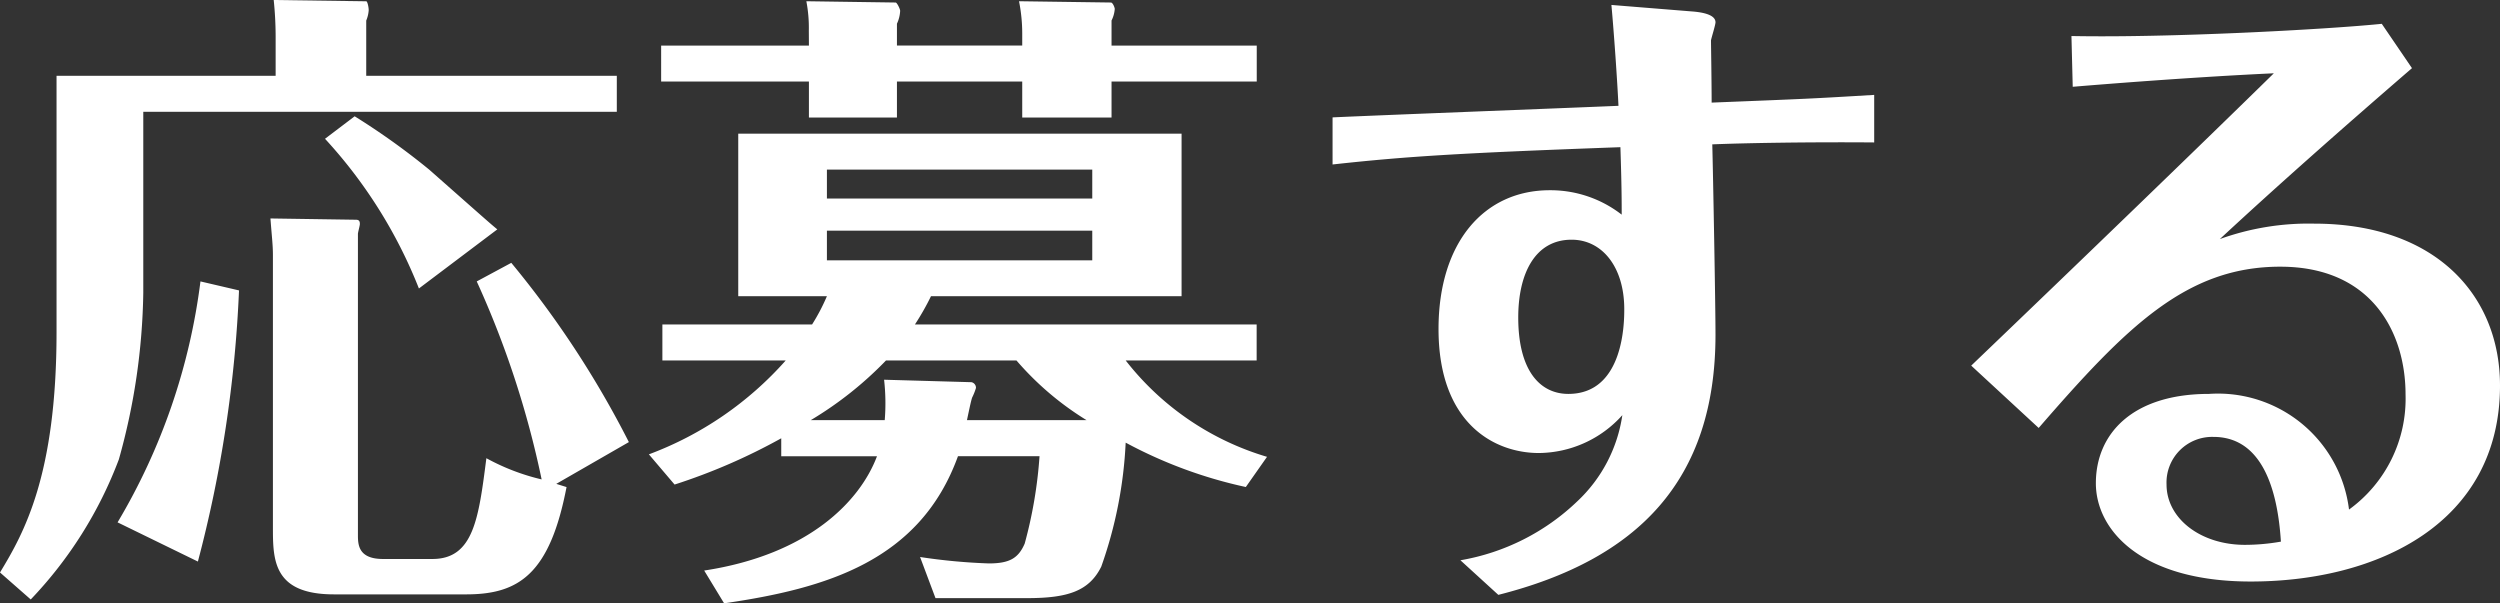
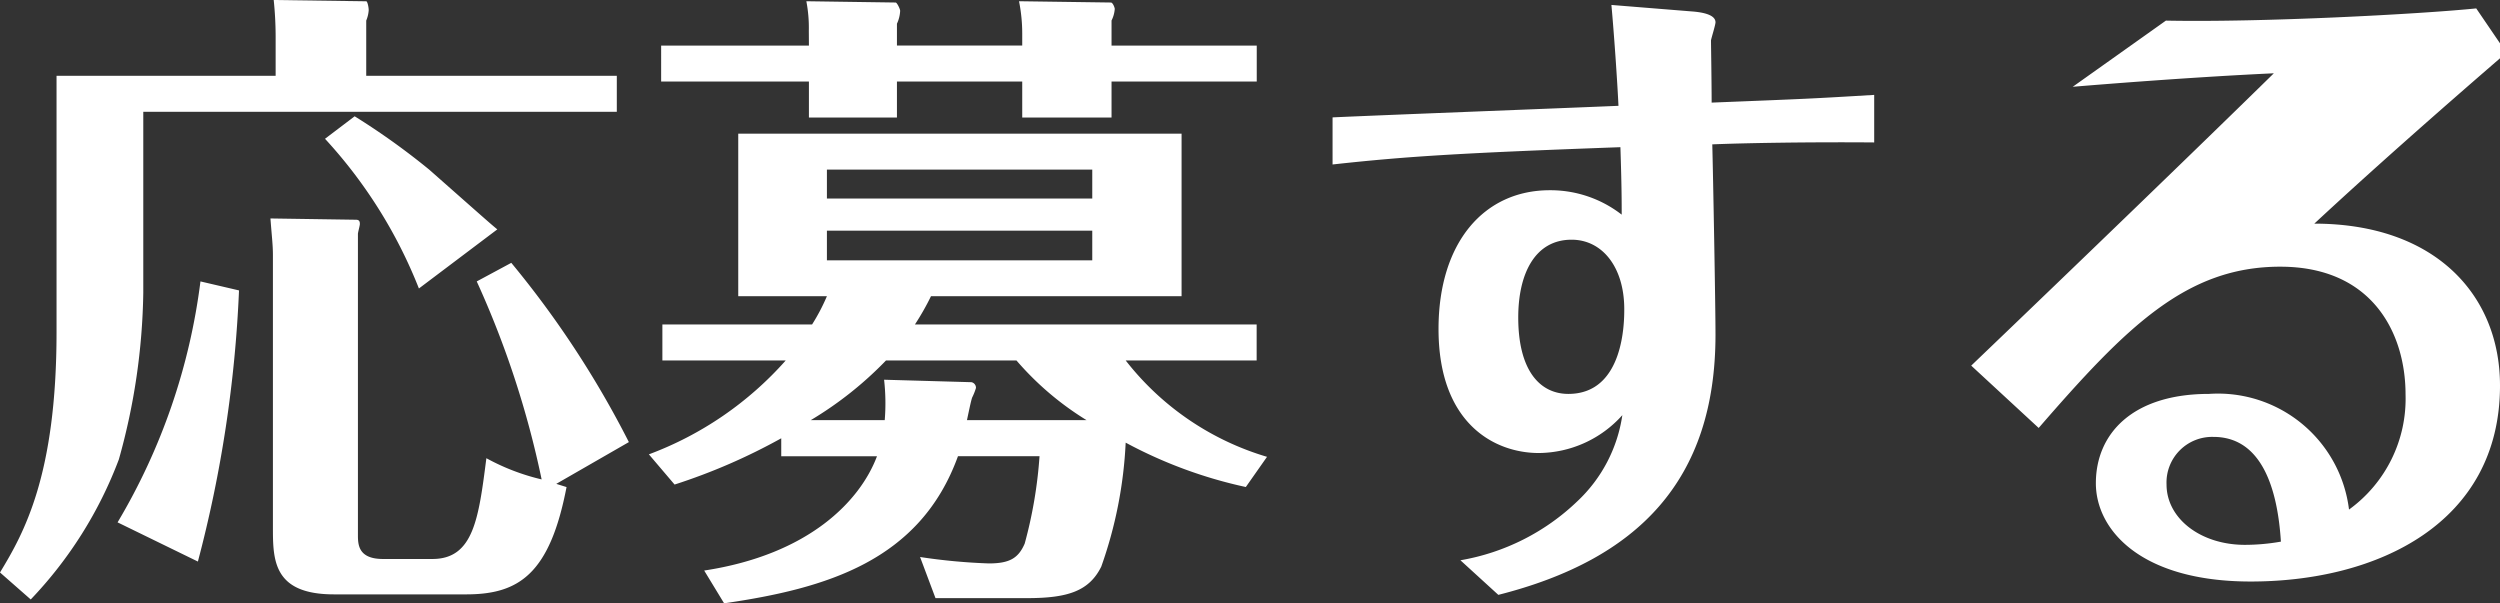
<svg xmlns="http://www.w3.org/2000/svg" width="101.166" height="24.414" viewBox="0 0 101.166 24.414">
  <rect x="0" y="0" width="101.166" height="24.414" fill="#333333" stroke="none" />
-   <path d="M-32.552-10.712A37.973,37.973,0,0,1-29.926-2.7a8.867,8.867,0,0,1-2.236-.858C-32.474-1.118-32.682.52-34.346.52h-2c-1.014,0-1.014-.6-1.014-.988V-12.636c0-.052.078-.338.078-.39,0-.078,0-.182-.156-.182L-40.9-13.26c.052.7.1,1.066.1,1.482v11c0,1.326,0,2.73,2.47,2.73h5.356c2.132,0,3.38-.832,4.056-4.342l-.416-.13,2.938-1.69a39.2,39.2,0,0,0-4.758-7.254Zm-4.472-8.32v-2.236a1.309,1.309,0,0,0,.1-.416c0-.13-.052-.364-.1-.364l-3.744-.052a14.542,14.542,0,0,1,.078,1.456v1.612h-8.866V-8.658c0,5.8-1.326,8.138-2.288,9.724L-50.6,2.158A16.744,16.744,0,0,0-47.034-3.51a26.206,26.206,0,0,0,.988-6.734v-7.332h19.162v-1.456Zm-6.708,8.32a25.208,25.208,0,0,1-3.354,9.75l3.25,1.586a51.311,51.311,0,0,0,1.664-10.972Zm12.012-2.106c-.286-.234-.546-.468-2.756-2.418a28.69,28.69,0,0,0-3.016-2.158l-1.2.91a19.472,19.472,0,0,1,3.8,6.058Zm9.178,15.132c4.134-.6,7.93-1.716,9.464-5.954h3.3a18.073,18.073,0,0,1-.6,3.536C-10.634.494-11,.7-11.83.7a23.8,23.8,0,0,1-2.782-.26l.624,1.664h3.718c1.638,0,2.5-.286,2.99-1.274a17.373,17.373,0,0,0,.988-5.018A18.484,18.484,0,0,0-1.43-2.392l.858-1.222a11.335,11.335,0,0,1-5.72-3.9h5.3V-8.97H-14.82a10.505,10.505,0,0,0,.65-1.144H-4.03v-6.578H-21.97v6.578h3.588a7.927,7.927,0,0,1-.6,1.144h-6.058v1.456h4.992a13.887,13.887,0,0,1-5.538,3.8l1.04,1.222a24.027,24.027,0,0,0,4.316-1.872v.728h3.874C-17.03-1.846-19.084.338-23.348.988Zm4.16-16.38v-1.17H-7.644v1.17Zm10.738,1.3v1.2H-18.382v-1.2Zm-8.424,6.032A8.426,8.426,0,0,1-16.042-5.1h-2.99A14.678,14.678,0,0,0-15.99-7.514h5.278A12.064,12.064,0,0,0-7.878-5.1h-4.836c.078-.364.156-.754.208-.91a2.44,2.44,0,0,0,.156-.39.231.231,0,0,0-.182-.234Zm-3.042-13.52h-5.98V-18.8h5.98v1.456h3.562V-18.8h5.07v1.456h3.614V-18.8H-.988v-1.456H-6.864v-1.014a1.237,1.237,0,0,0,.13-.468c0-.052-.078-.26-.156-.26l-3.718-.052a6.67,6.67,0,0,1,.13,1.3v.494h-5.07v-.884a1.383,1.383,0,0,0,.13-.52c0-.078-.13-.338-.182-.338l-3.614-.052a5.692,5.692,0,0,1,.1,1.2Zm21.19,4.81c3.068-.338,5.3-.468,11.648-.7.052,1.586.052,2.21.052,2.73a4.694,4.694,0,0,0-2.912-.988c-2.652,0-4.5,2.106-4.5,5.616,0,3.848,2.288,5.018,4.056,5.018A4.583,4.583,0,0,0,13.806-5.3a5.954,5.954,0,0,1-1.82,3.484A9.035,9.035,0,0,1,7.254.572l1.534,1.4c5.642-1.43,8.788-4.628,8.788-10.53,0-1.222-.1-6.6-.13-7.7,1.248-.052,3.822-.1,6.552-.078v-1.924c-2.6.156-2.652.156-6.578.312,0-.832-.026-2.314-.026-2.522.026-.13.182-.624.182-.728,0-.338-.624-.416-.988-.442l-3.224-.26c.1,1.092.234,2.99.286,4.082-1.82.078-9.932.39-11.57.468ZM11.752-12.4c1.248,0,2.132,1.118,2.132,2.808,0,.494,0,3.432-2.262,3.432-1.144,0-2.028-.936-2.028-3.094C9.594-11.024,10.27-12.4,11.752-12.4Zm20.28-6.188c.936-.078,4.758-.39,8.138-.546-2.782,2.73-7.9,7.67-12.246,11.83l2.73,2.522c3.562-4.108,5.98-6.526,9.776-6.526,3.718,0,5.07,2.678,5.07,5.174a5.532,5.532,0,0,1-2.288,4.654,5.342,5.342,0,0,0-5.668-4.68c-3.094,0-4.576,1.612-4.576,3.614,0,1.872,1.794,3.978,6.266,3.978,5.148,0,10.088-2.366,10.088-7.93,0-3.666-2.626-6.552-7.514-6.552a10.568,10.568,0,0,0-3.822.624c2.21-2.054,4.914-4.446,7.774-6.916l-1.222-1.794c-2.314.234-8.684.572-12.558.494ZM40.456-.182A8.466,8.466,0,0,1,39-.052c-1.794,0-3.172-1.066-3.172-2.444a1.847,1.847,0,0,1,1.9-1.924C39.52-4.42,40.3-2.652,40.456-.182Z" transform="translate(51.844 22.1)" fill="#fff" />
+   <path d="M-32.552-10.712A37.973,37.973,0,0,1-29.926-2.7a8.867,8.867,0,0,1-2.236-.858C-32.474-1.118-32.682.52-34.346.52h-2c-1.014,0-1.014-.6-1.014-.988V-12.636c0-.052.078-.338.078-.39,0-.078,0-.182-.156-.182L-40.9-13.26c.052.7.1,1.066.1,1.482v11c0,1.326,0,2.73,2.47,2.73h5.356c2.132,0,3.38-.832,4.056-4.342l-.416-.13,2.938-1.69a39.2,39.2,0,0,0-4.758-7.254Zm-4.472-8.32v-2.236a1.309,1.309,0,0,0,.1-.416c0-.13-.052-.364-.1-.364l-3.744-.052a14.542,14.542,0,0,1,.078,1.456v1.612h-8.866V-8.658c0,5.8-1.326,8.138-2.288,9.724L-50.6,2.158A16.744,16.744,0,0,0-47.034-3.51a26.206,26.206,0,0,0,.988-6.734v-7.332h19.162v-1.456Zm-6.708,8.32a25.208,25.208,0,0,1-3.354,9.75l3.25,1.586a51.311,51.311,0,0,0,1.664-10.972Zm12.012-2.106c-.286-.234-.546-.468-2.756-2.418a28.69,28.69,0,0,0-3.016-2.158l-1.2.91a19.472,19.472,0,0,1,3.8,6.058Zm9.178,15.132c4.134-.6,7.93-1.716,9.464-5.954h3.3a18.073,18.073,0,0,1-.6,3.536C-10.634.494-11,.7-11.83.7a23.8,23.8,0,0,1-2.782-.26l.624,1.664h3.718c1.638,0,2.5-.286,2.99-1.274a17.373,17.373,0,0,0,.988-5.018A18.484,18.484,0,0,0-1.43-2.392l.858-1.222a11.335,11.335,0,0,1-5.72-3.9h5.3V-8.97H-14.82a10.505,10.505,0,0,0,.65-1.144H-4.03v-6.578H-21.97v6.578h3.588a7.927,7.927,0,0,1-.6,1.144h-6.058v1.456h4.992a13.887,13.887,0,0,1-5.538,3.8l1.04,1.222a24.027,24.027,0,0,0,4.316-1.872v.728h3.874C-17.03-1.846-19.084.338-23.348.988Zm4.16-16.38v-1.17H-7.644v1.17Zm10.738,1.3v1.2H-18.382v-1.2Zm-8.424,6.032A8.426,8.426,0,0,1-16.042-5.1h-2.99A14.678,14.678,0,0,0-15.99-7.514h5.278A12.064,12.064,0,0,0-7.878-5.1h-4.836c.078-.364.156-.754.208-.91a2.44,2.44,0,0,0,.156-.39.231.231,0,0,0-.182-.234Zm-3.042-13.52h-5.98V-18.8h5.98v1.456h3.562V-18.8h5.07v1.456h3.614V-18.8H-.988v-1.456H-6.864v-1.014a1.237,1.237,0,0,0,.13-.468c0-.052-.078-.26-.156-.26l-3.718-.052a6.67,6.67,0,0,1,.13,1.3v.494h-5.07v-.884a1.383,1.383,0,0,0,.13-.52c0-.078-.13-.338-.182-.338l-3.614-.052a5.692,5.692,0,0,1,.1,1.2Zm21.19,4.81c3.068-.338,5.3-.468,11.648-.7.052,1.586.052,2.21.052,2.73a4.694,4.694,0,0,0-2.912-.988c-2.652,0-4.5,2.106-4.5,5.616,0,3.848,2.288,5.018,4.056,5.018A4.583,4.583,0,0,0,13.806-5.3a5.954,5.954,0,0,1-1.82,3.484A9.035,9.035,0,0,1,7.254.572l1.534,1.4c5.642-1.43,8.788-4.628,8.788-10.53,0-1.222-.1-6.6-.13-7.7,1.248-.052,3.822-.1,6.552-.078v-1.924c-2.6.156-2.652.156-6.578.312,0-.832-.026-2.314-.026-2.522.026-.13.182-.624.182-.728,0-.338-.624-.416-.988-.442l-3.224-.26c.1,1.092.234,2.99.286,4.082-1.82.078-9.932.39-11.57.468ZM11.752-12.4c1.248,0,2.132,1.118,2.132,2.808,0,.494,0,3.432-2.262,3.432-1.144,0-2.028-.936-2.028-3.094C9.594-11.024,10.27-12.4,11.752-12.4Zm20.28-6.188c.936-.078,4.758-.39,8.138-.546-2.782,2.73-7.9,7.67-12.246,11.83l2.73,2.522c3.562-4.108,5.98-6.526,9.776-6.526,3.718,0,5.07,2.678,5.07,5.174a5.532,5.532,0,0,1-2.288,4.654,5.342,5.342,0,0,0-5.668-4.68c-3.094,0-4.576,1.612-4.576,3.614,0,1.872,1.794,3.978,6.266,3.978,5.148,0,10.088-2.366,10.088-7.93,0-3.666-2.626-6.552-7.514-6.552c2.21-2.054,4.914-4.446,7.774-6.916l-1.222-1.794c-2.314.234-8.684.572-12.558.494ZM40.456-.182A8.466,8.466,0,0,1,39-.052c-1.794,0-3.172-1.066-3.172-2.444a1.847,1.847,0,0,1,1.9-1.924C39.52-4.42,40.3-2.652,40.456-.182Z" transform="translate(51.844 22.1)" fill="#fff" />
</svg>